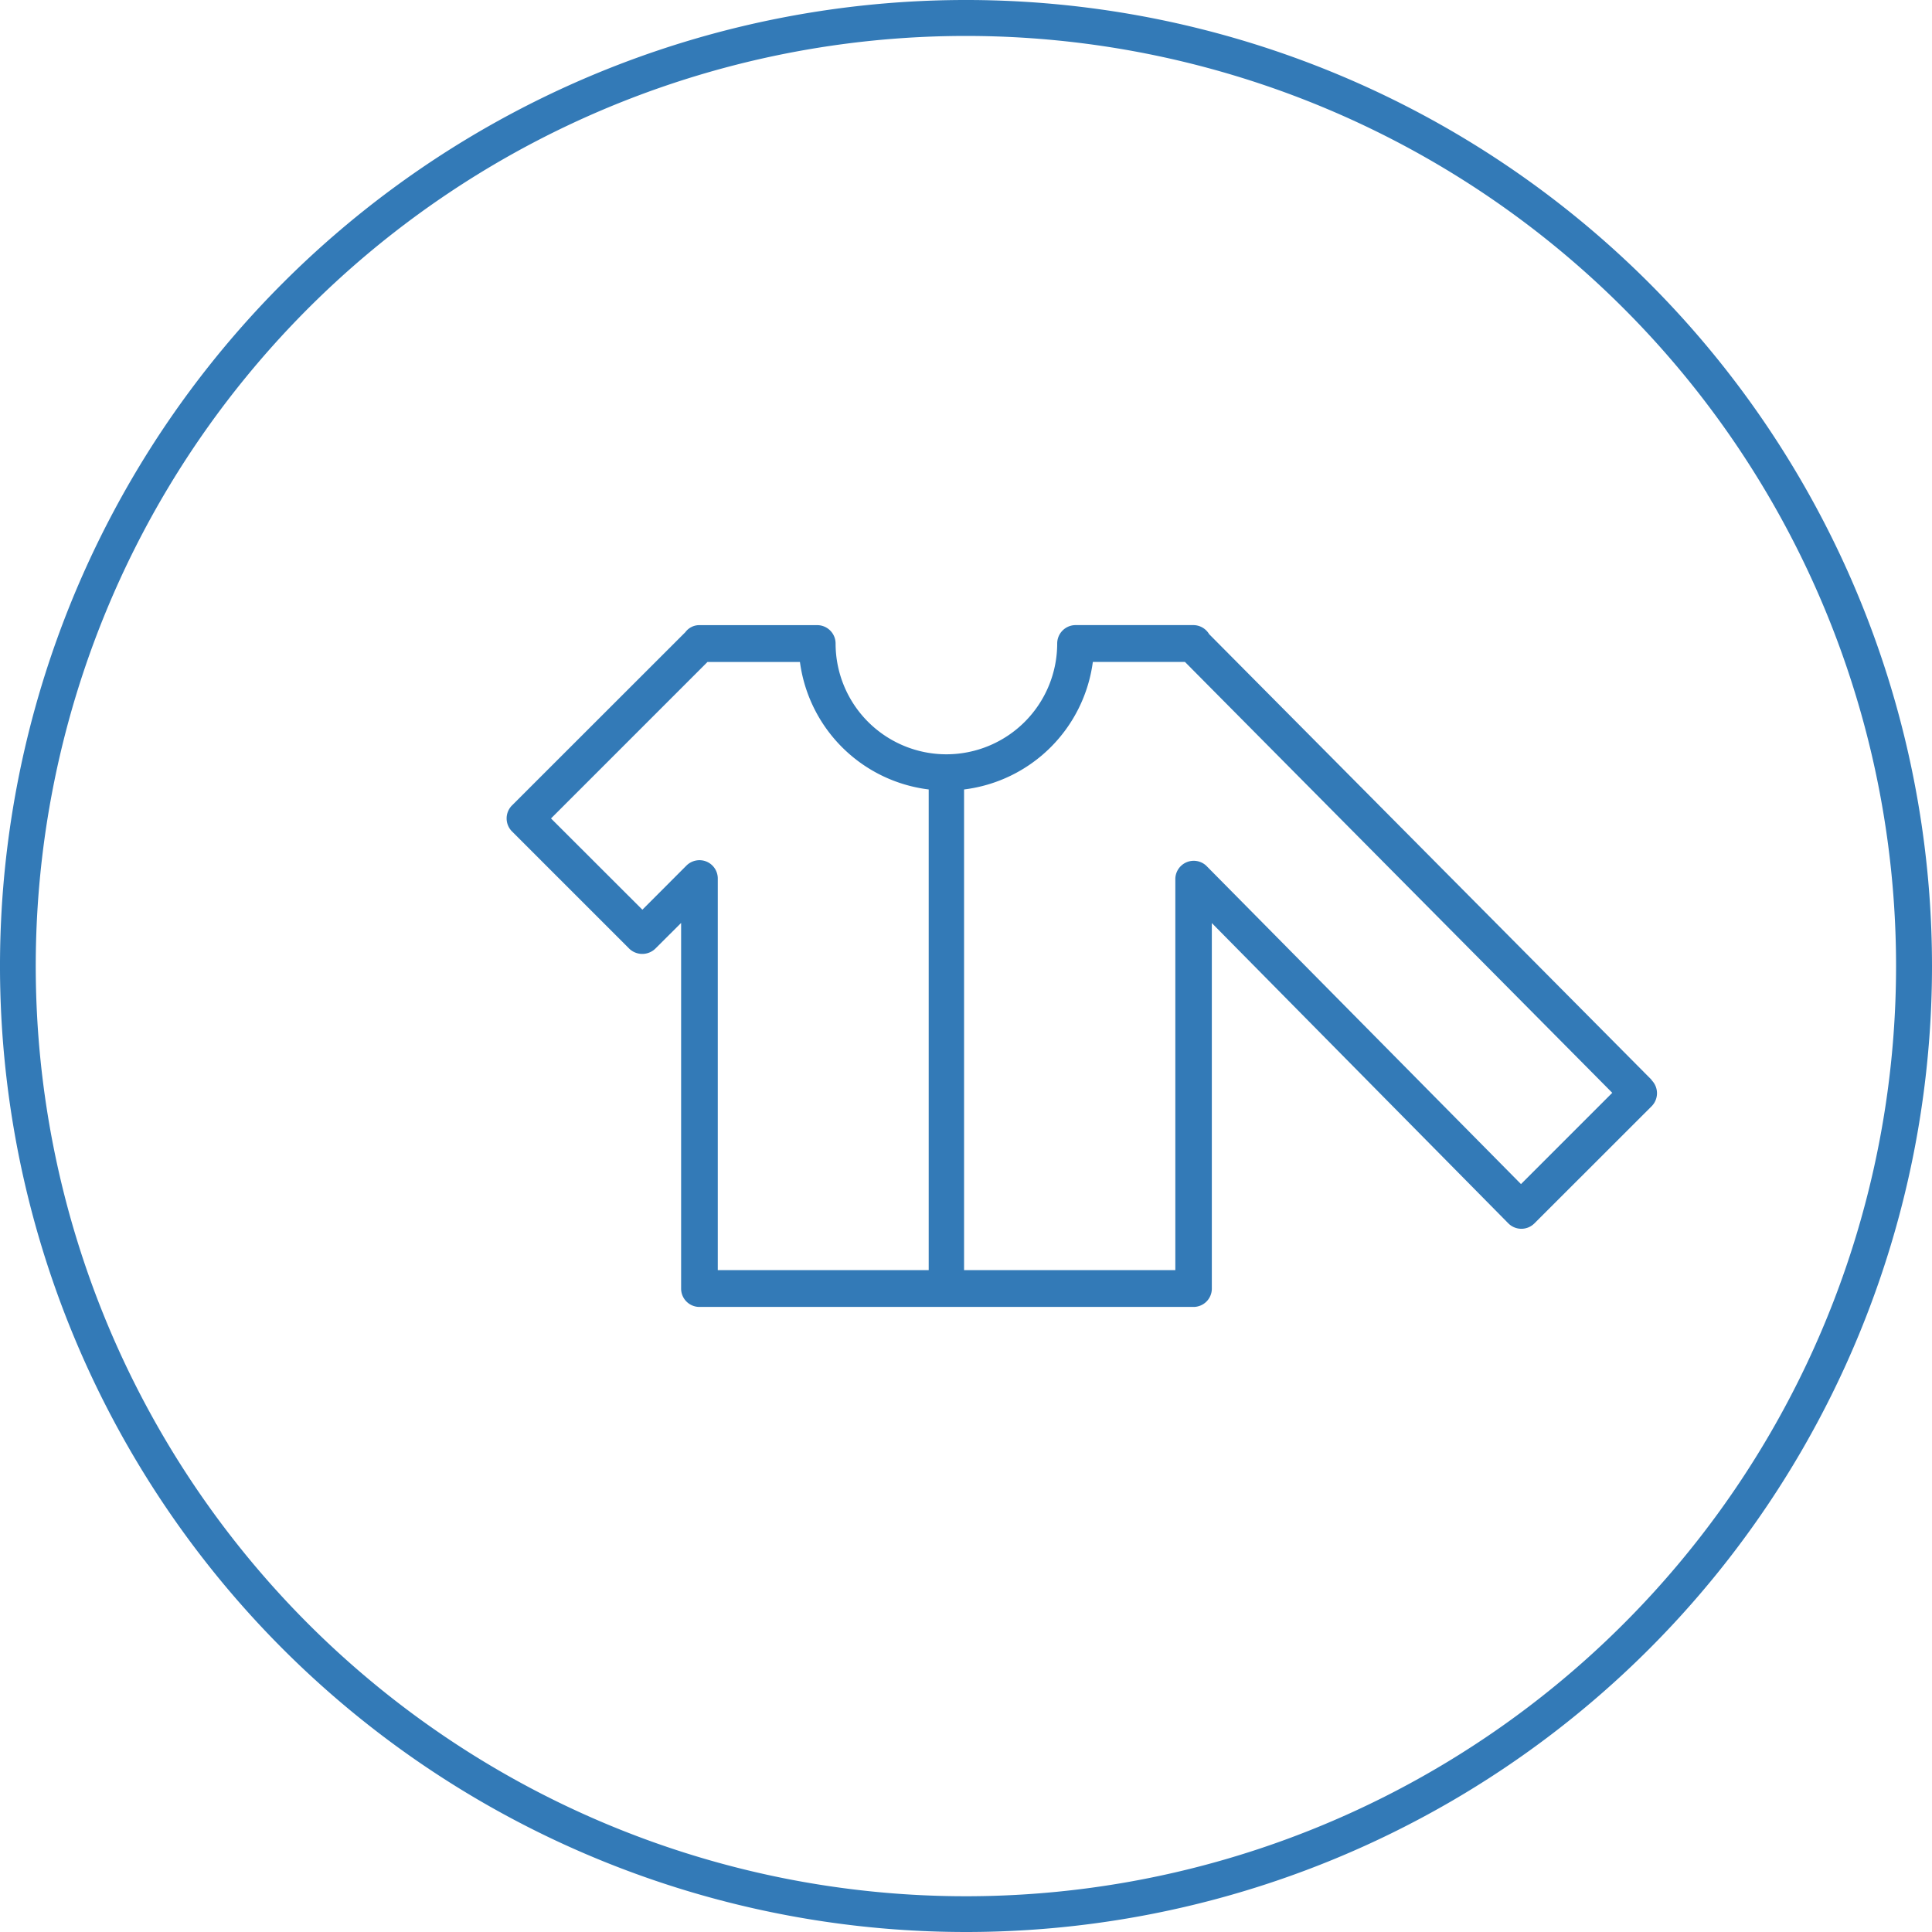
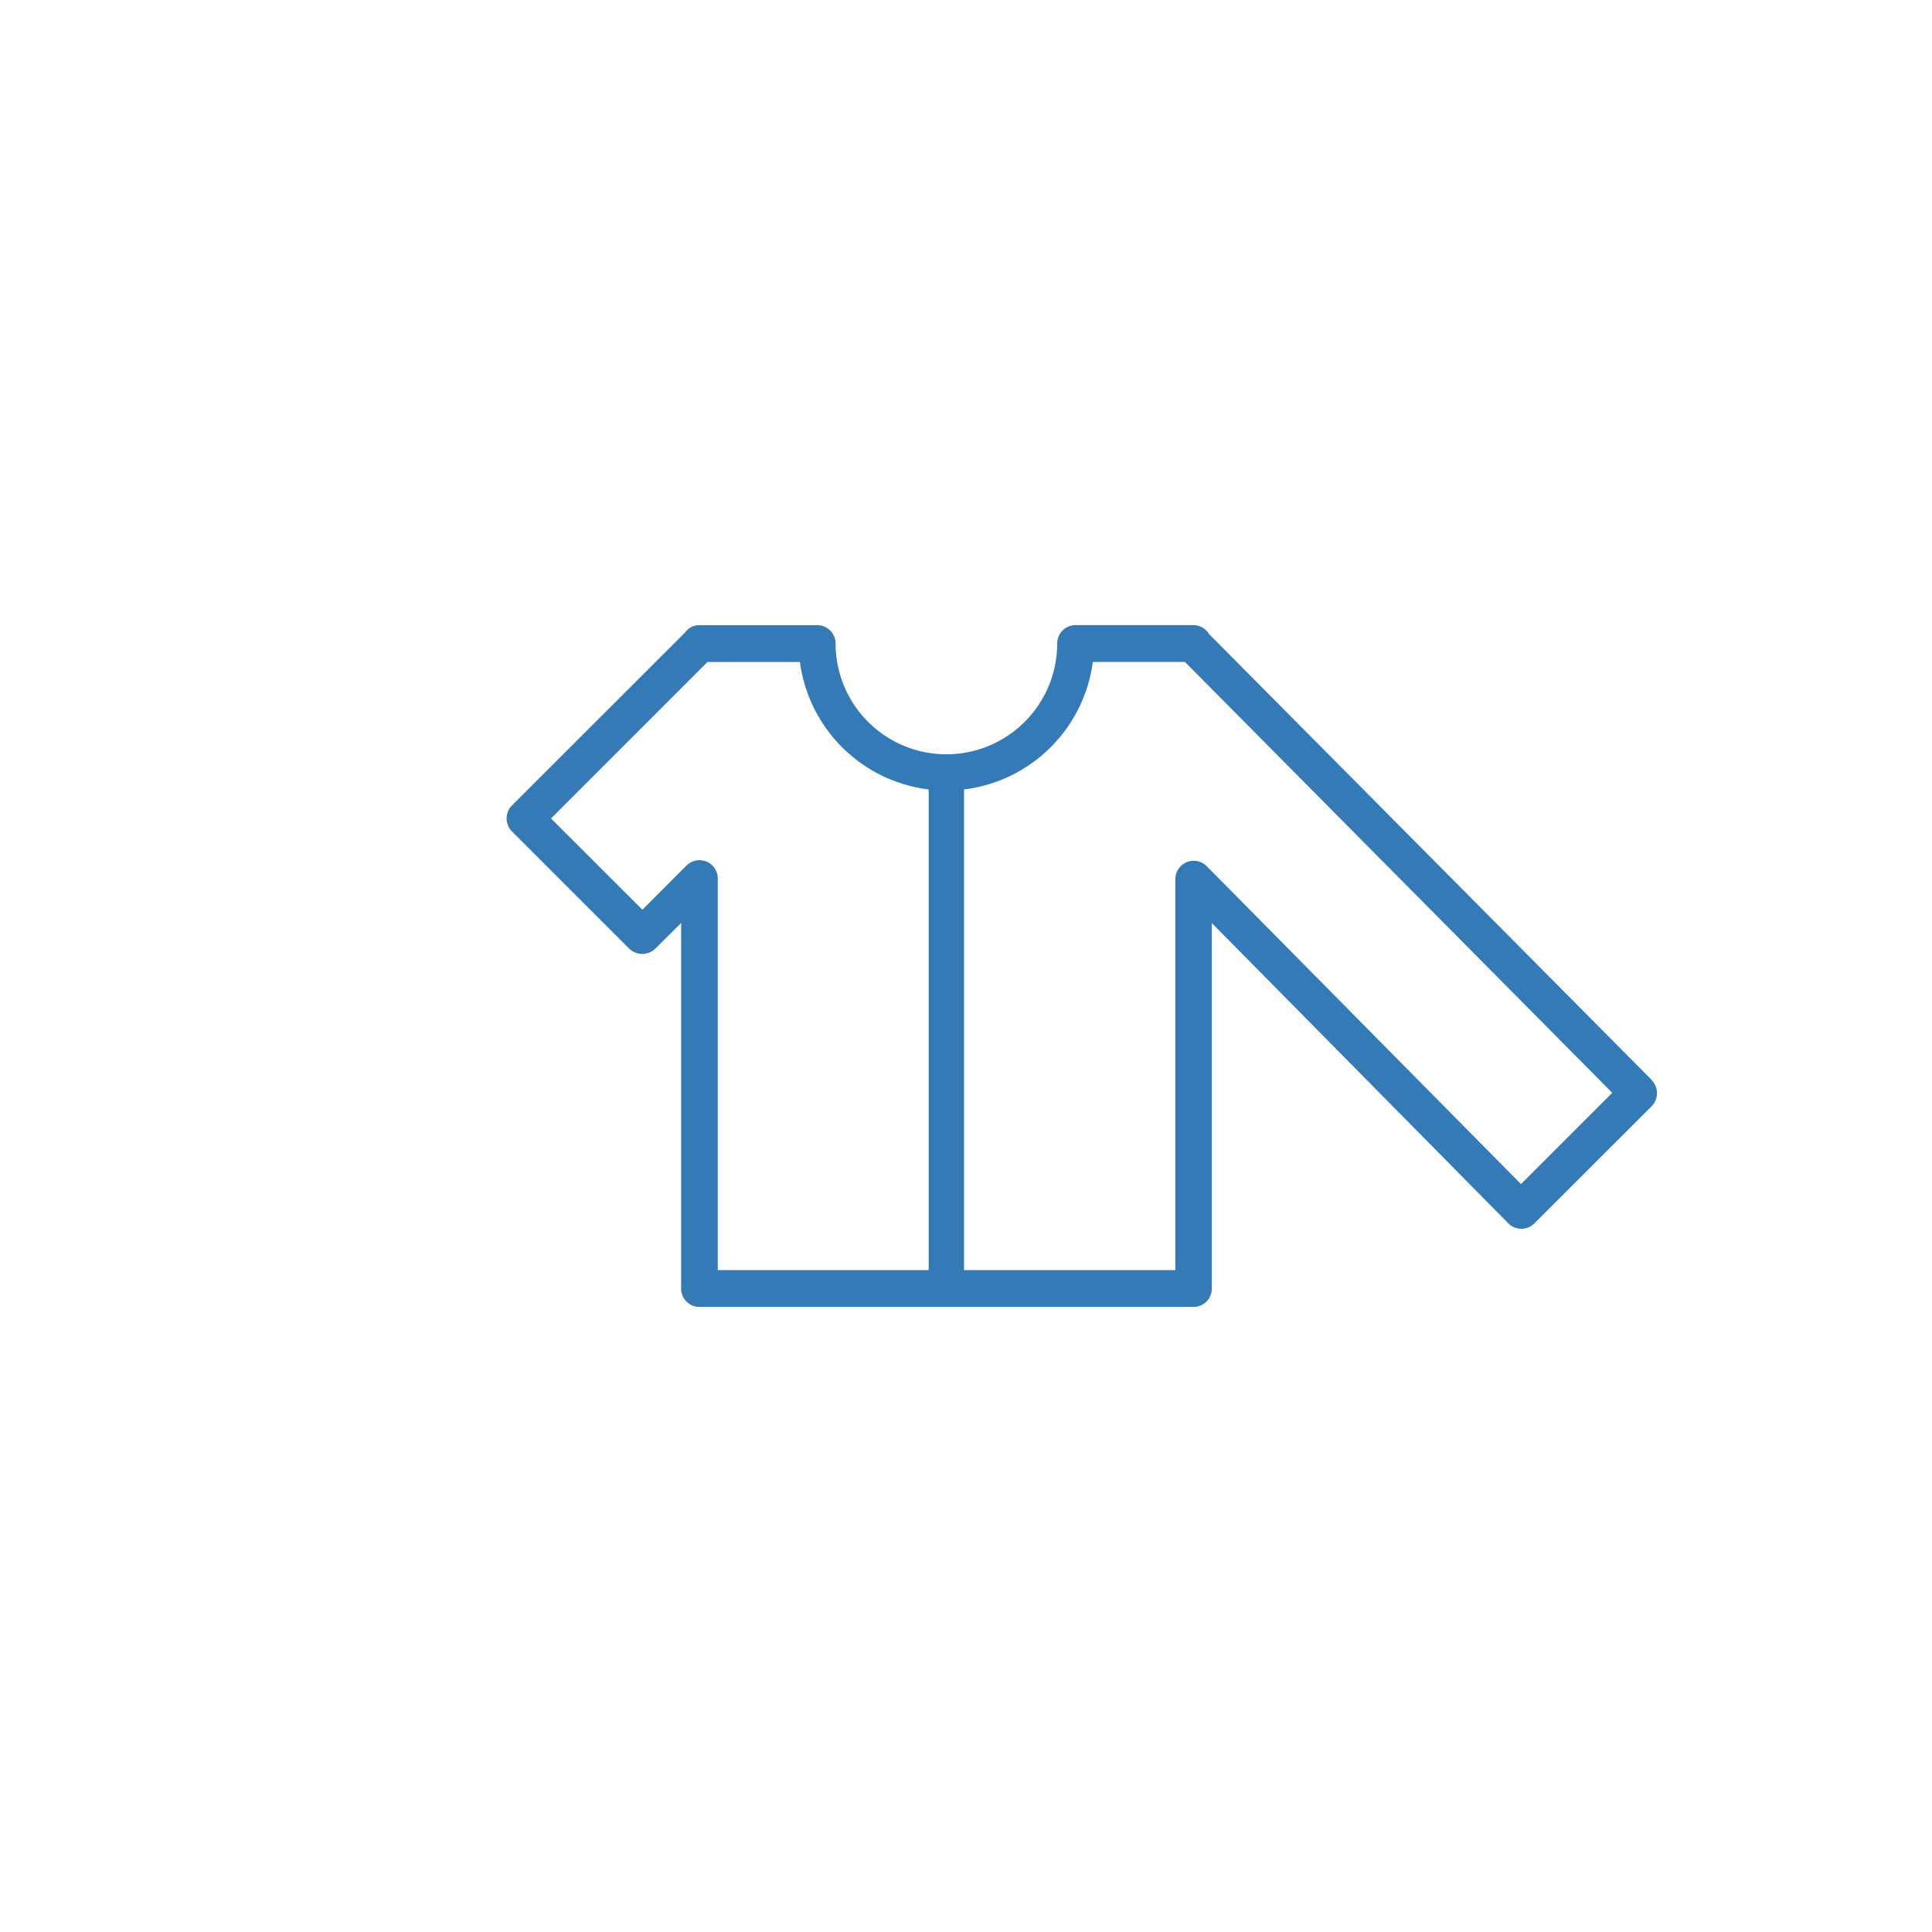
<svg xmlns="http://www.w3.org/2000/svg" id="Available_in_short_and_long_sleeve" data-name="Available in short  and long sleeve" width="163.84" height="163.84" viewBox="0 0 163.84 163.84">
  <path id="Path_32" data-name="Path 32" d="M150.086,103.081l-37.525-37.8a1.561,1.561,0,0,0-1.331-.764h-9.991a1.561,1.561,0,0,0-1.561,1.561A9.4,9.4,0,0,1,90.3,75.473H90.26a9.4,9.4,0,0,1-9.375-9.392,1.561,1.561,0,0,0-1.561-1.561H69.332a1.471,1.471,0,0,0-1.191.6l-14.7,14.691a1.561,1.561,0,0,0,0,2.2l9.95,9.95a1.594,1.594,0,0,0,2.2,0l2.194-2.186v31.01a1.553,1.553,0,0,0,1.553,1.553h41.9a1.553,1.553,0,0,0,1.553-1.553v-31l25.151,25.472a1.561,1.561,0,0,0,2.2,0l9.95-9.942a1.569,1.569,0,0,0,0-2.2ZM69.932,84.569a1.569,1.569,0,0,0-1.7.345L64.5,88.652l-7.748-7.74,13.27-13.27h7.839a12.563,12.563,0,0,0,10.92,10.813v40.763H70.894V86.007A1.553,1.553,0,0,0,69.932,84.569ZM91.78,78.455A12.563,12.563,0,0,0,102.7,67.642h7.814l36.235,36.539-7.74,7.74-26.7-27.008a1.561,1.561,0,0,0-2.613,1.093v33.212H91.78Z" transform="translate(-10.024 -11.506)" fill="#337ab7" />
-   <path id="Path_33" data-name="Path 33" d="M82.612,163.84A81.92,81.92,0,1,1,164.54,81.917,81.918,81.918,0,0,1,82.612,163.84Zm0-160.792a78.88,78.88,0,1,0,78.88,78.88,78.88,78.88,0,0,0-78.88-78.88Z" transform="translate(-0.7)" fill="#337ab7" />
</svg>